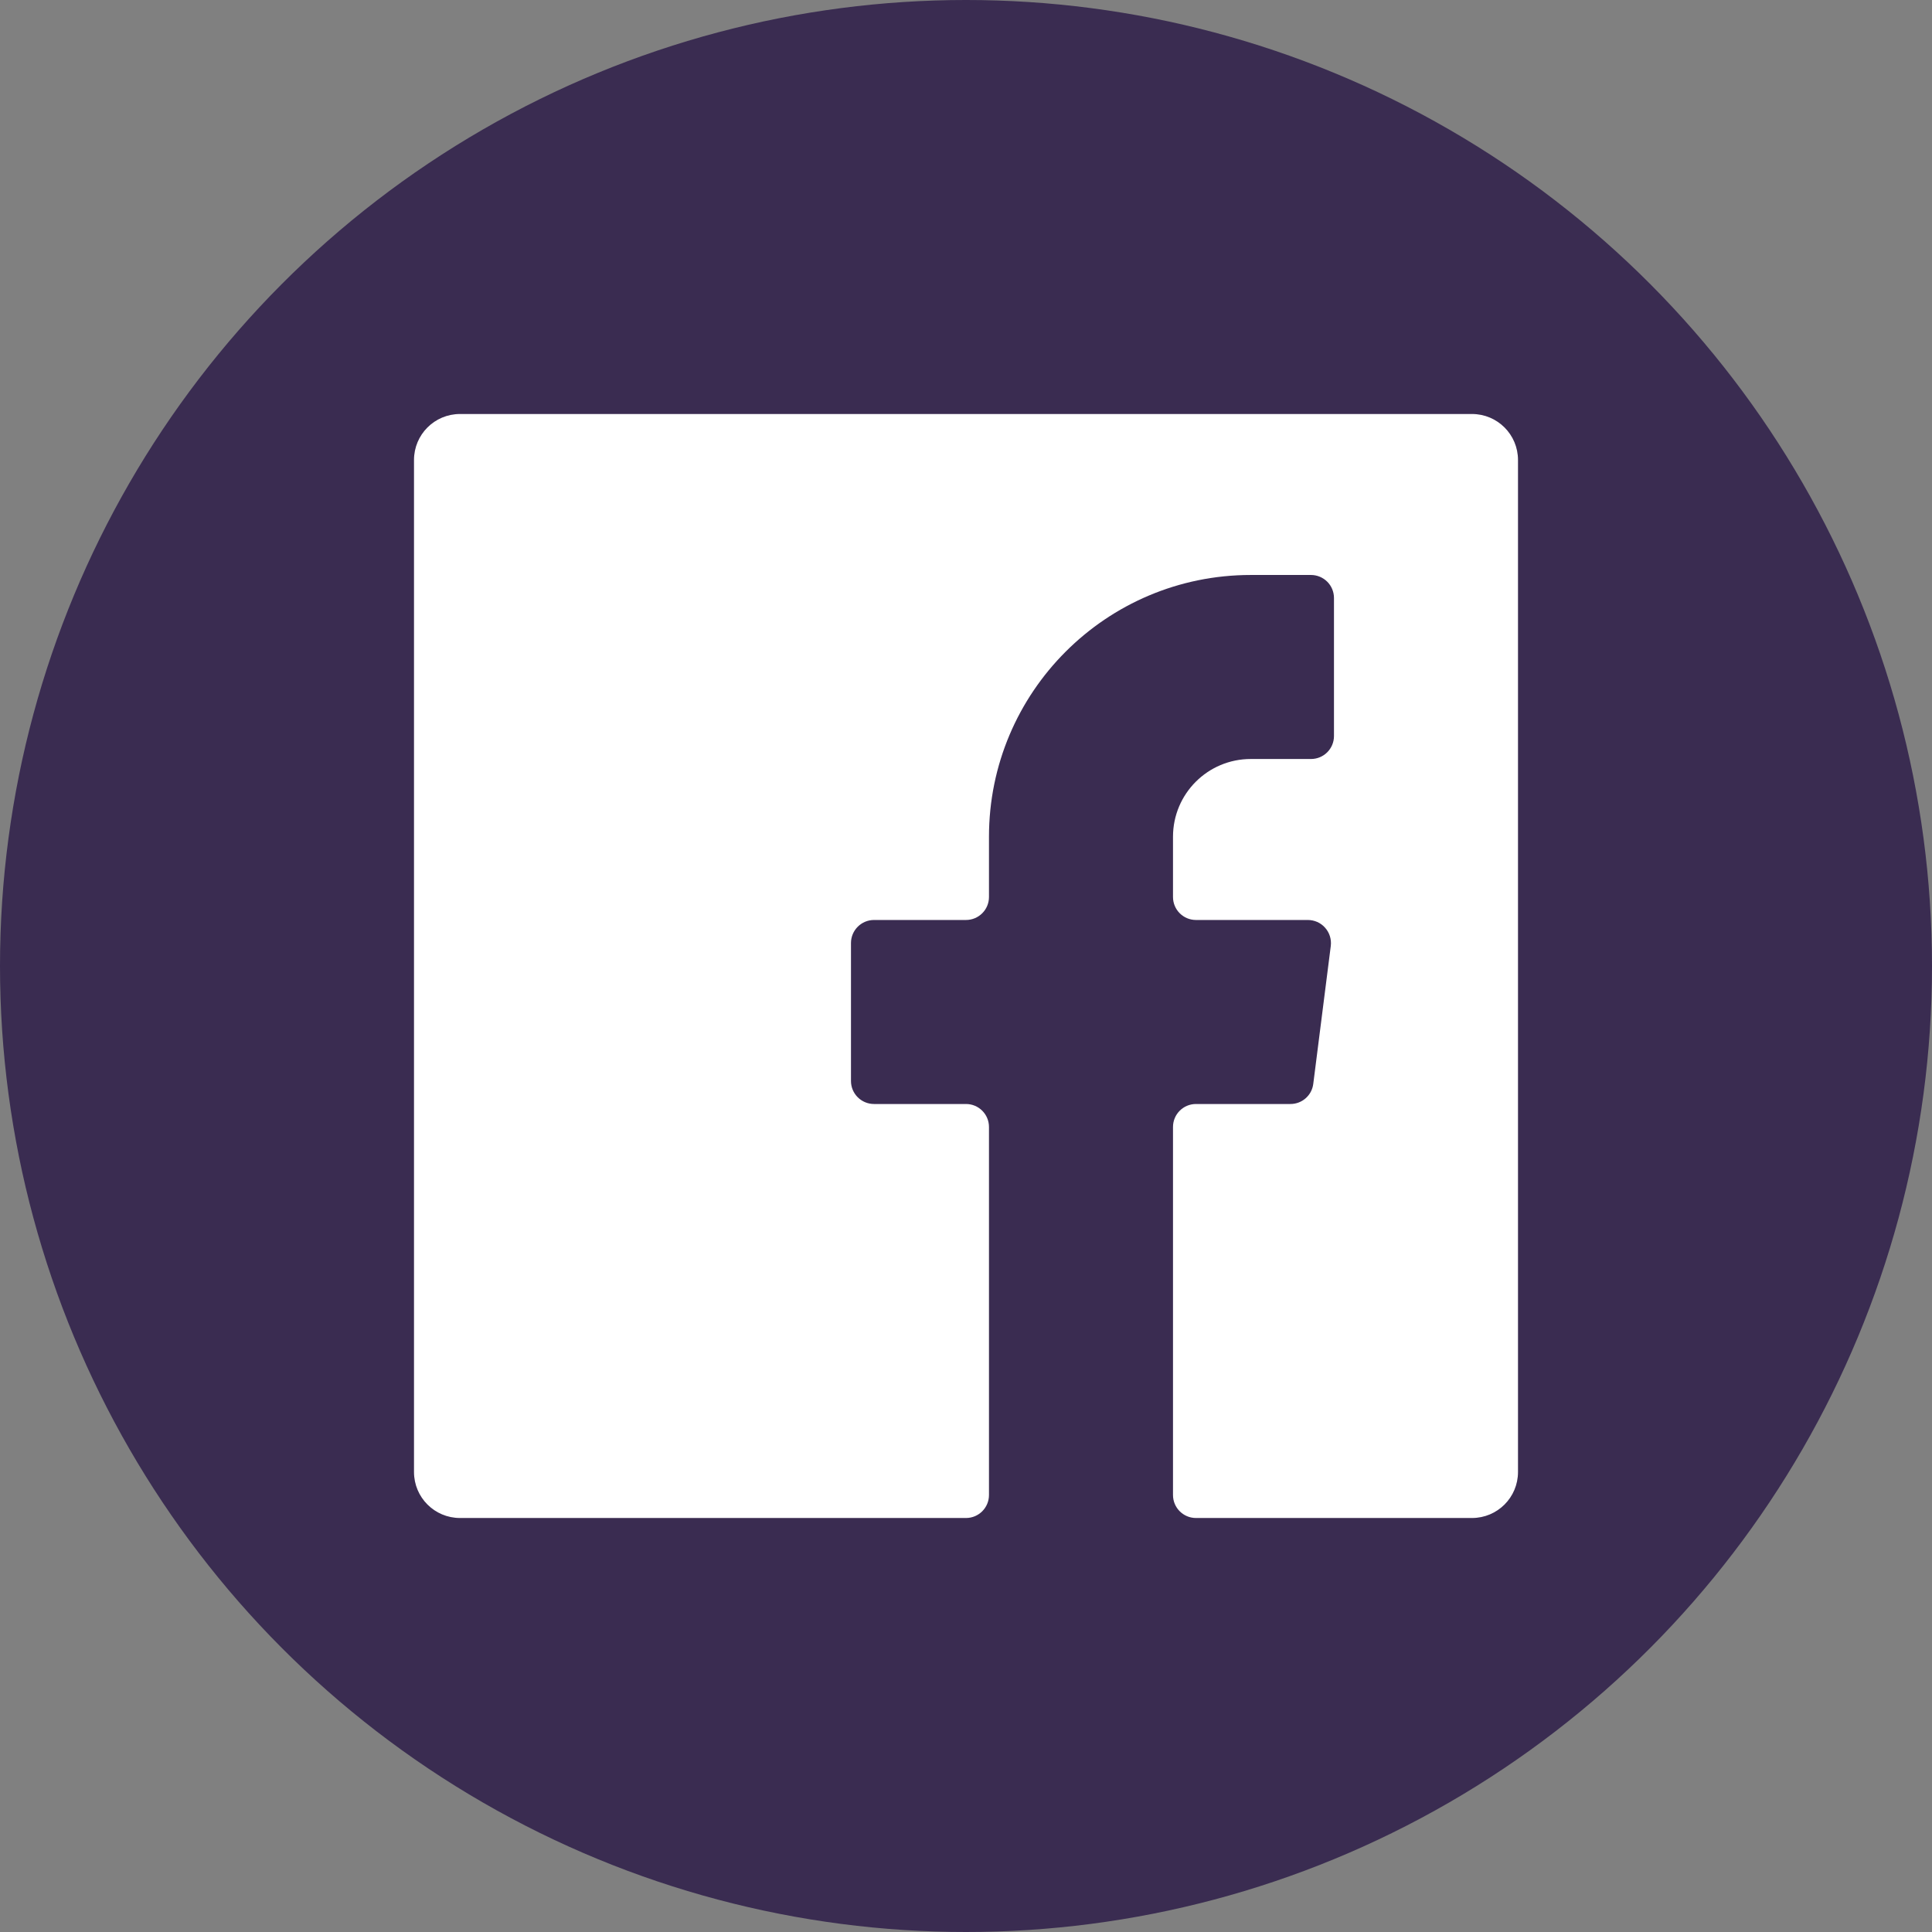
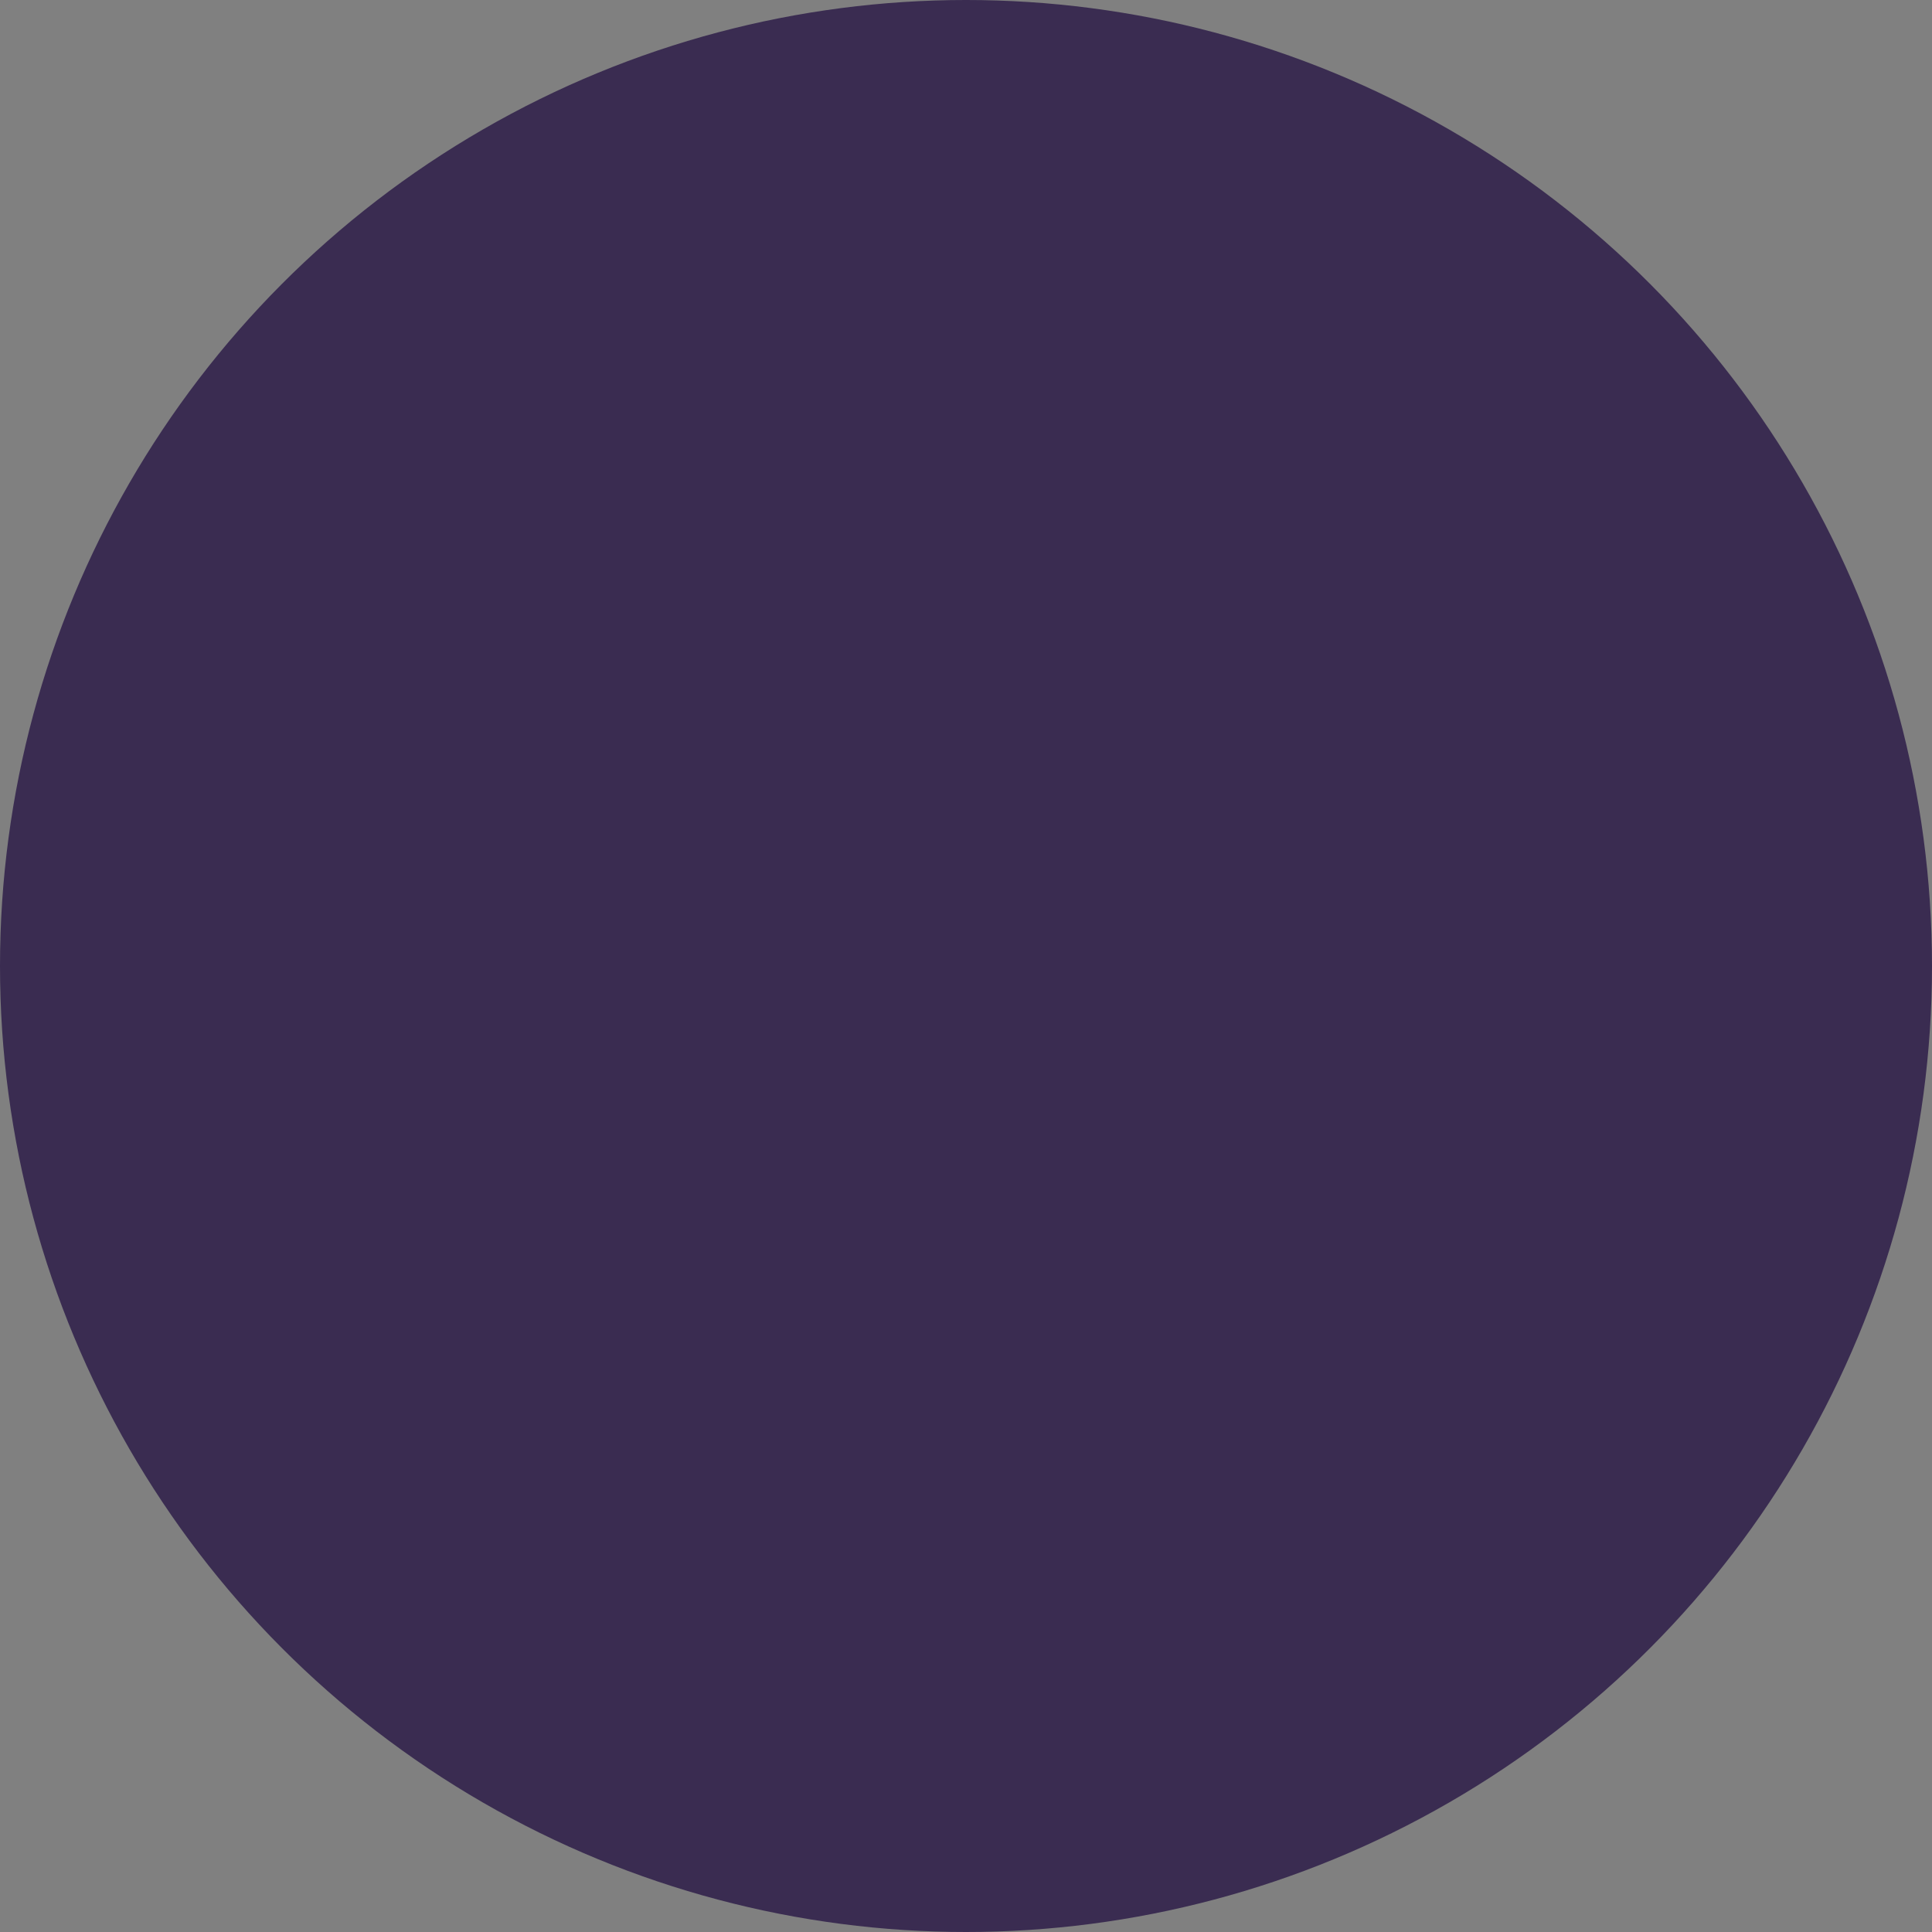
<svg xmlns="http://www.w3.org/2000/svg" width="28px" height="28px" viewBox="0 0 28 28" version="1.1">
  <rect x="0" y="0" width="28" height="28" fill="#808080" stroke="none" />
  <title>92BB711F-8EF4-4625-9F3F-1921B1A069A2</title>
  <g id="Page-1" stroke="none" stroke-width="1" fill="none" fill-rule="evenodd">
    <g id="landing_page" transform="translate(-274, -5924)">
      <g id="Group-20" transform="translate(274, 5924)">
        <g id="Group-19" fill="#3A2C51">
          <circle id="Oval-3" cx="14" cy="14" r="14" />
        </g>
        <g id="Icon/facebook-Dark" transform="translate(6, 6)" fill="#FFFFFF" fill-rule="nonzero">
-           <path d="M13.033,9.707 C13.013,9.875 12.87,10.001 12.7,10 L11.333,10 C11.149,10 11,10.149 11,10.333 L11,15.667 C11,15.851 11.149,16 11.333,16 L15.333,16 C15.702,16 16,15.702 16,15.333 L16,0.667 C16,0.298 15.702,0 15.333,0 L0.667,0 C0.298,0 0,0.298 0,0.667 L0,15.333 C0,15.702 0.298,16 0.667,16 L8,16 C8.184,16 8.333,15.851 8.333,15.667 L8.333,10.333 C8.333,10.149 8.184,10 8,10 L6.667,10 C6.483,10 6.333,9.851 6.333,9.667 L6.333,7.667 C6.333,7.483 6.483,7.333 6.667,7.333 L8,7.333 C8.184,7.333 8.333,7.184 8.333,7 L8.333,6.127 C8.333,4.032 10.032,2.333 12.127,2.333 L13,2.333 C13.088,2.333 13.173,2.368 13.236,2.431 C13.298,2.493 13.333,2.578 13.333,2.667 L13.333,4.667 C13.333,4.851 13.184,5 13,5 L12.127,5 C11.504,5 11,5.504 11,6.127 L11,7 C11,7.184 11.149,7.333 11.333,7.333 L12.953,7.333 C13.049,7.333 13.141,7.373 13.204,7.445 C13.268,7.516 13.298,7.612 13.287,7.707 L13.033,9.707 Z" id="Shape" />
-         </g>
+           </g>
      </g>
    </g>
  </g>
</svg>